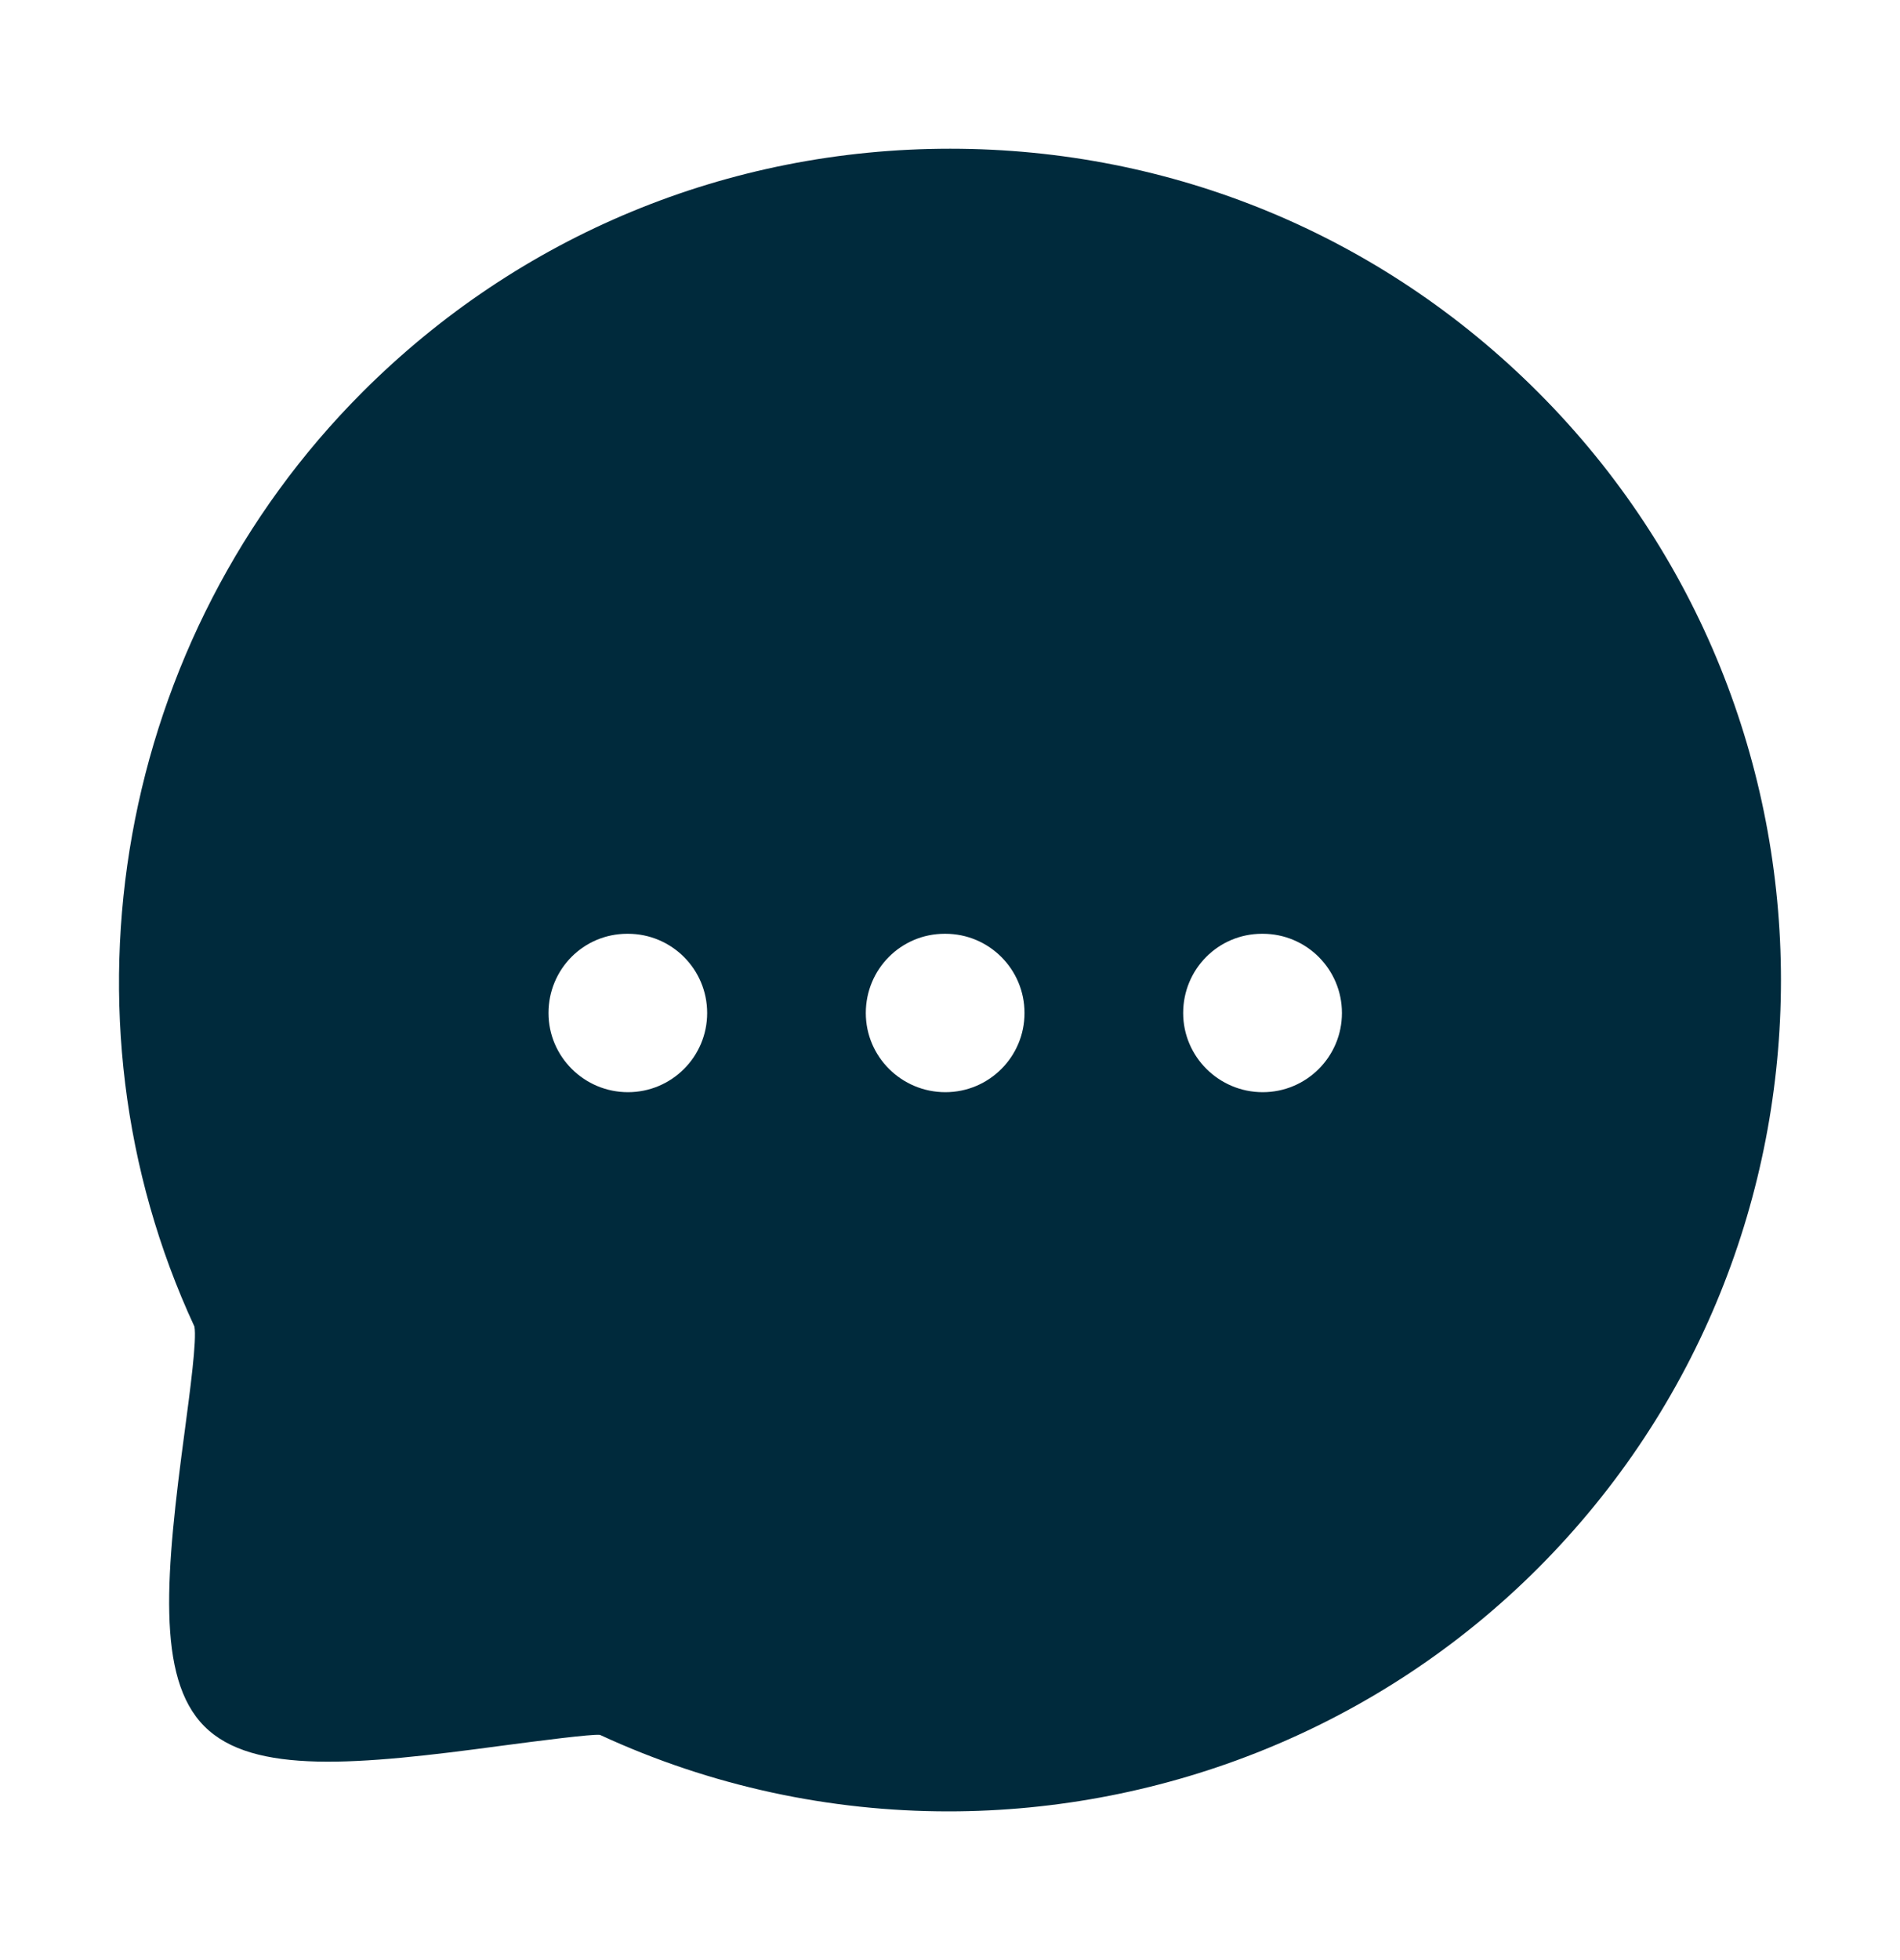
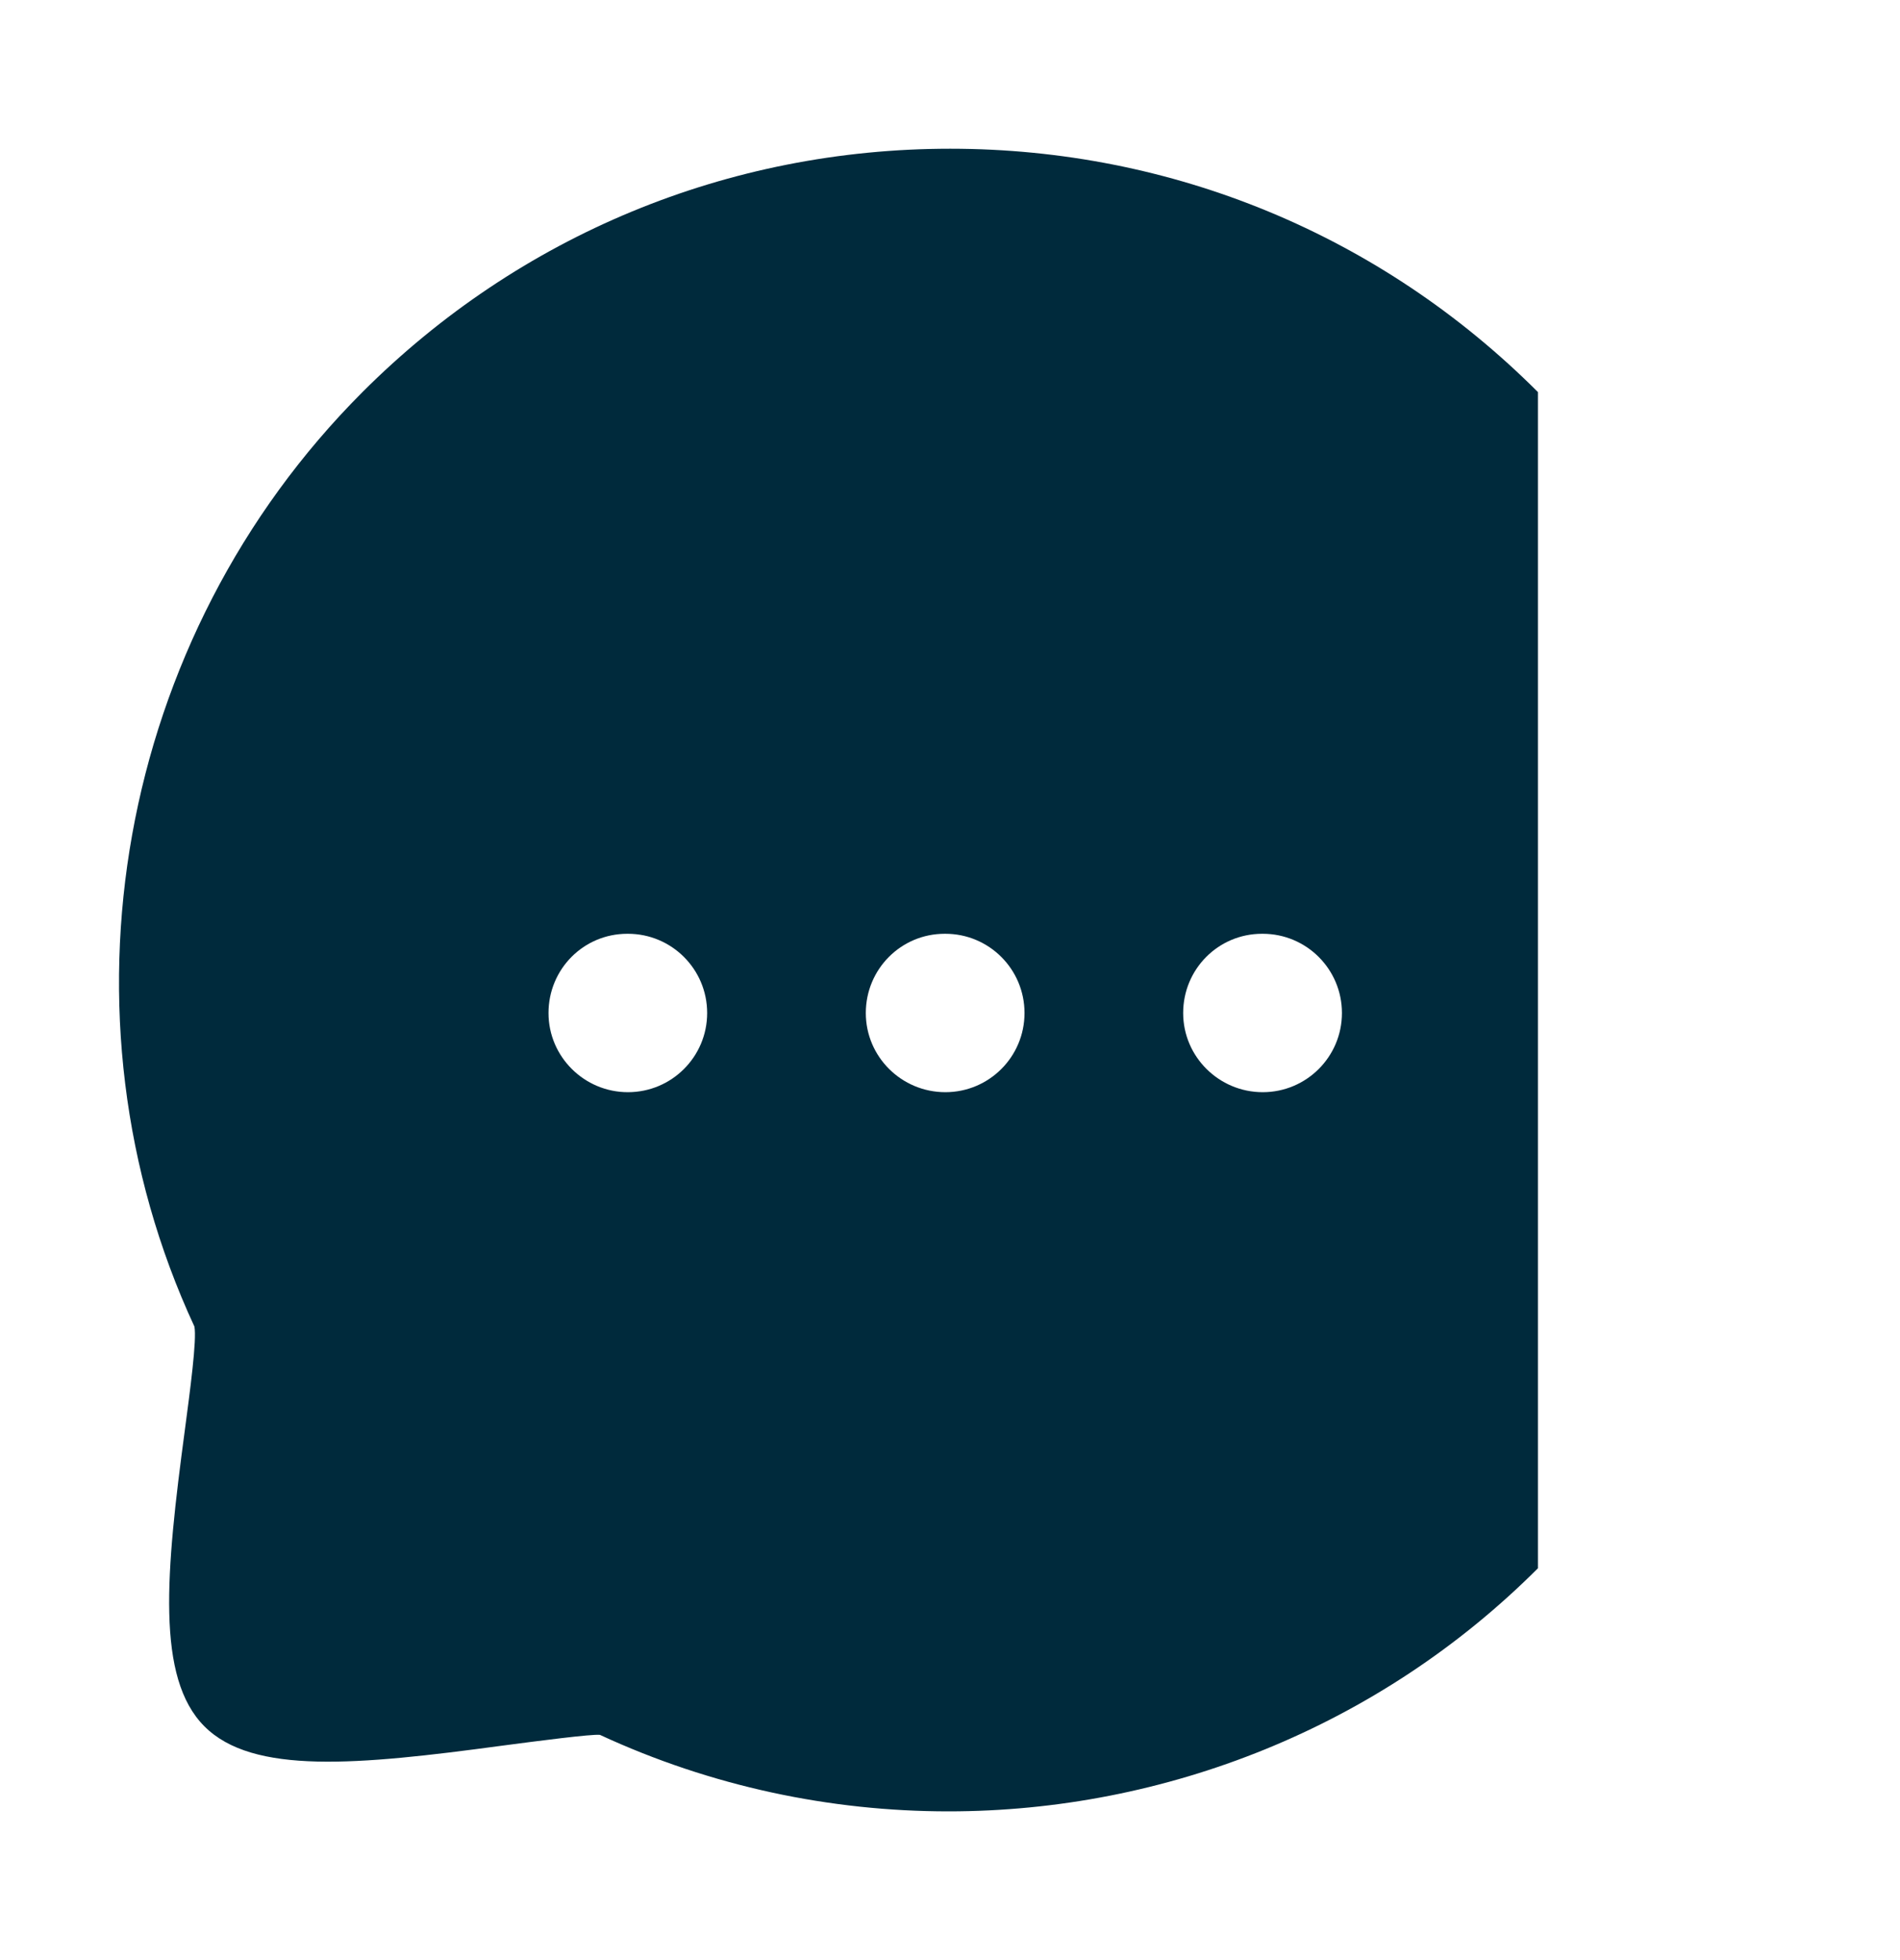
<svg xmlns="http://www.w3.org/2000/svg" width="32" height="33" viewBox="0 0 32 33" fill="none">
-   <path fill-rule="evenodd" clip-rule="evenodd" d="M21.267 18.388C20.531 18.388 19.927 17.792 19.927 17.055C19.927 16.317 20.518 15.721 21.255 15.721H21.267C22.003 15.721 22.601 16.317 22.601 17.055C22.601 17.792 22.003 18.388 21.267 18.388ZM15.922 18.388C15.184 18.388 14.582 17.792 14.582 17.055C14.582 16.317 15.174 15.721 15.91 15.721H15.922C16.658 15.721 17.255 16.317 17.255 17.055C17.255 17.792 16.658 18.388 15.922 18.388ZM10.576 18.388C9.841 18.388 9.238 17.792 9.238 17.055C9.238 16.317 9.827 15.721 10.565 15.721H10.576C11.312 15.721 11.91 16.317 11.91 17.055C11.91 17.792 11.312 18.388 10.576 18.388ZM25.902 6.601C23.261 3.96 19.744 2.504 16.003 2.504C12.262 2.504 8.746 3.96 6.105 6.601C1.969 10.739 0.841 17.088 3.274 22.333C3.318 22.549 3.199 23.428 3.114 24.071C2.791 26.479 2.626 28.247 3.443 29.065C4.259 29.883 6.026 29.717 8.434 29.393C9.077 29.308 9.966 29.193 10.104 29.208C11.979 30.076 13.983 30.496 15.973 30.496C19.623 30.496 23.226 29.08 25.902 26.403C31.359 20.943 31.36 12.06 25.902 6.601Z" fill="#002A3C" />
+   <path fill-rule="evenodd" clip-rule="evenodd" d="M21.267 18.388C20.531 18.388 19.927 17.792 19.927 17.055C19.927 16.317 20.518 15.721 21.255 15.721H21.267C22.003 15.721 22.601 16.317 22.601 17.055C22.601 17.792 22.003 18.388 21.267 18.388ZM15.922 18.388C15.184 18.388 14.582 17.792 14.582 17.055C14.582 16.317 15.174 15.721 15.91 15.721H15.922C16.658 15.721 17.255 16.317 17.255 17.055C17.255 17.792 16.658 18.388 15.922 18.388ZM10.576 18.388C9.841 18.388 9.238 17.792 9.238 17.055C9.238 16.317 9.827 15.721 10.565 15.721H10.576C11.312 15.721 11.91 16.317 11.91 17.055C11.91 17.792 11.312 18.388 10.576 18.388ZM25.902 6.601C23.261 3.96 19.744 2.504 16.003 2.504C12.262 2.504 8.746 3.96 6.105 6.601C1.969 10.739 0.841 17.088 3.274 22.333C3.318 22.549 3.199 23.428 3.114 24.071C2.791 26.479 2.626 28.247 3.443 29.065C4.259 29.883 6.026 29.717 8.434 29.393C9.077 29.308 9.966 29.193 10.104 29.208C11.979 30.076 13.983 30.496 15.973 30.496C19.623 30.496 23.226 29.08 25.902 26.403Z" fill="#002A3C" />
</svg>